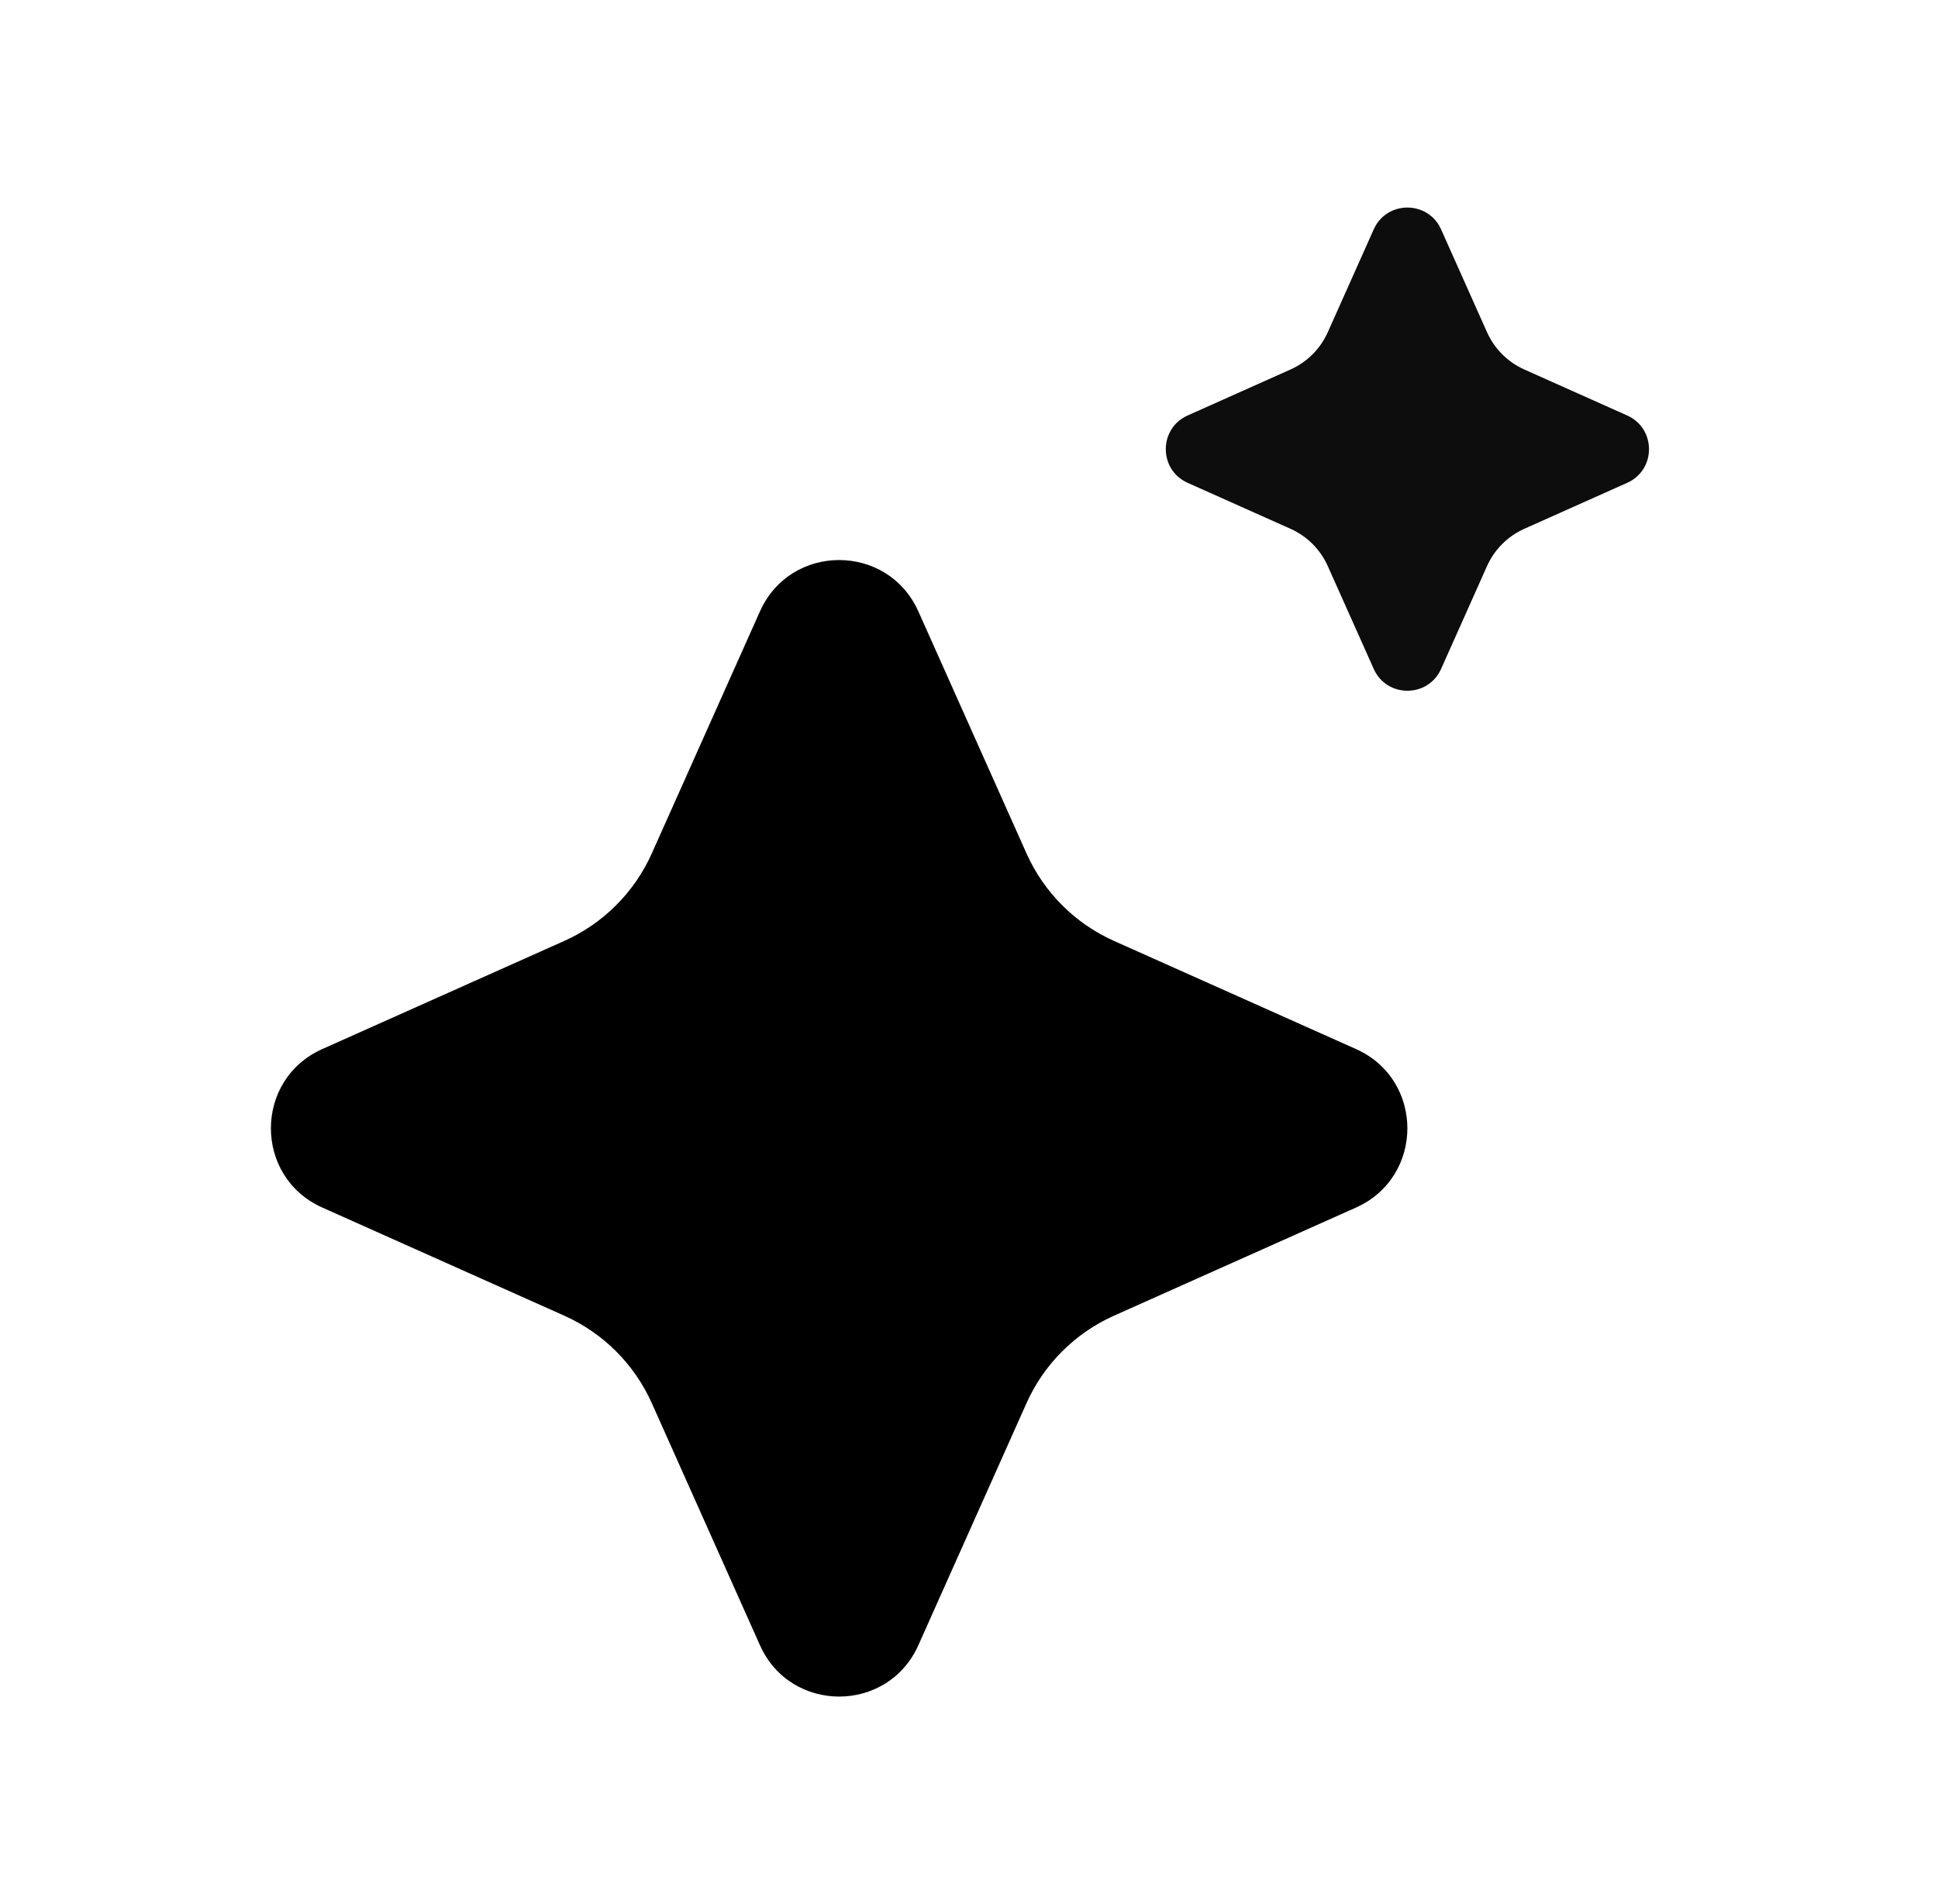
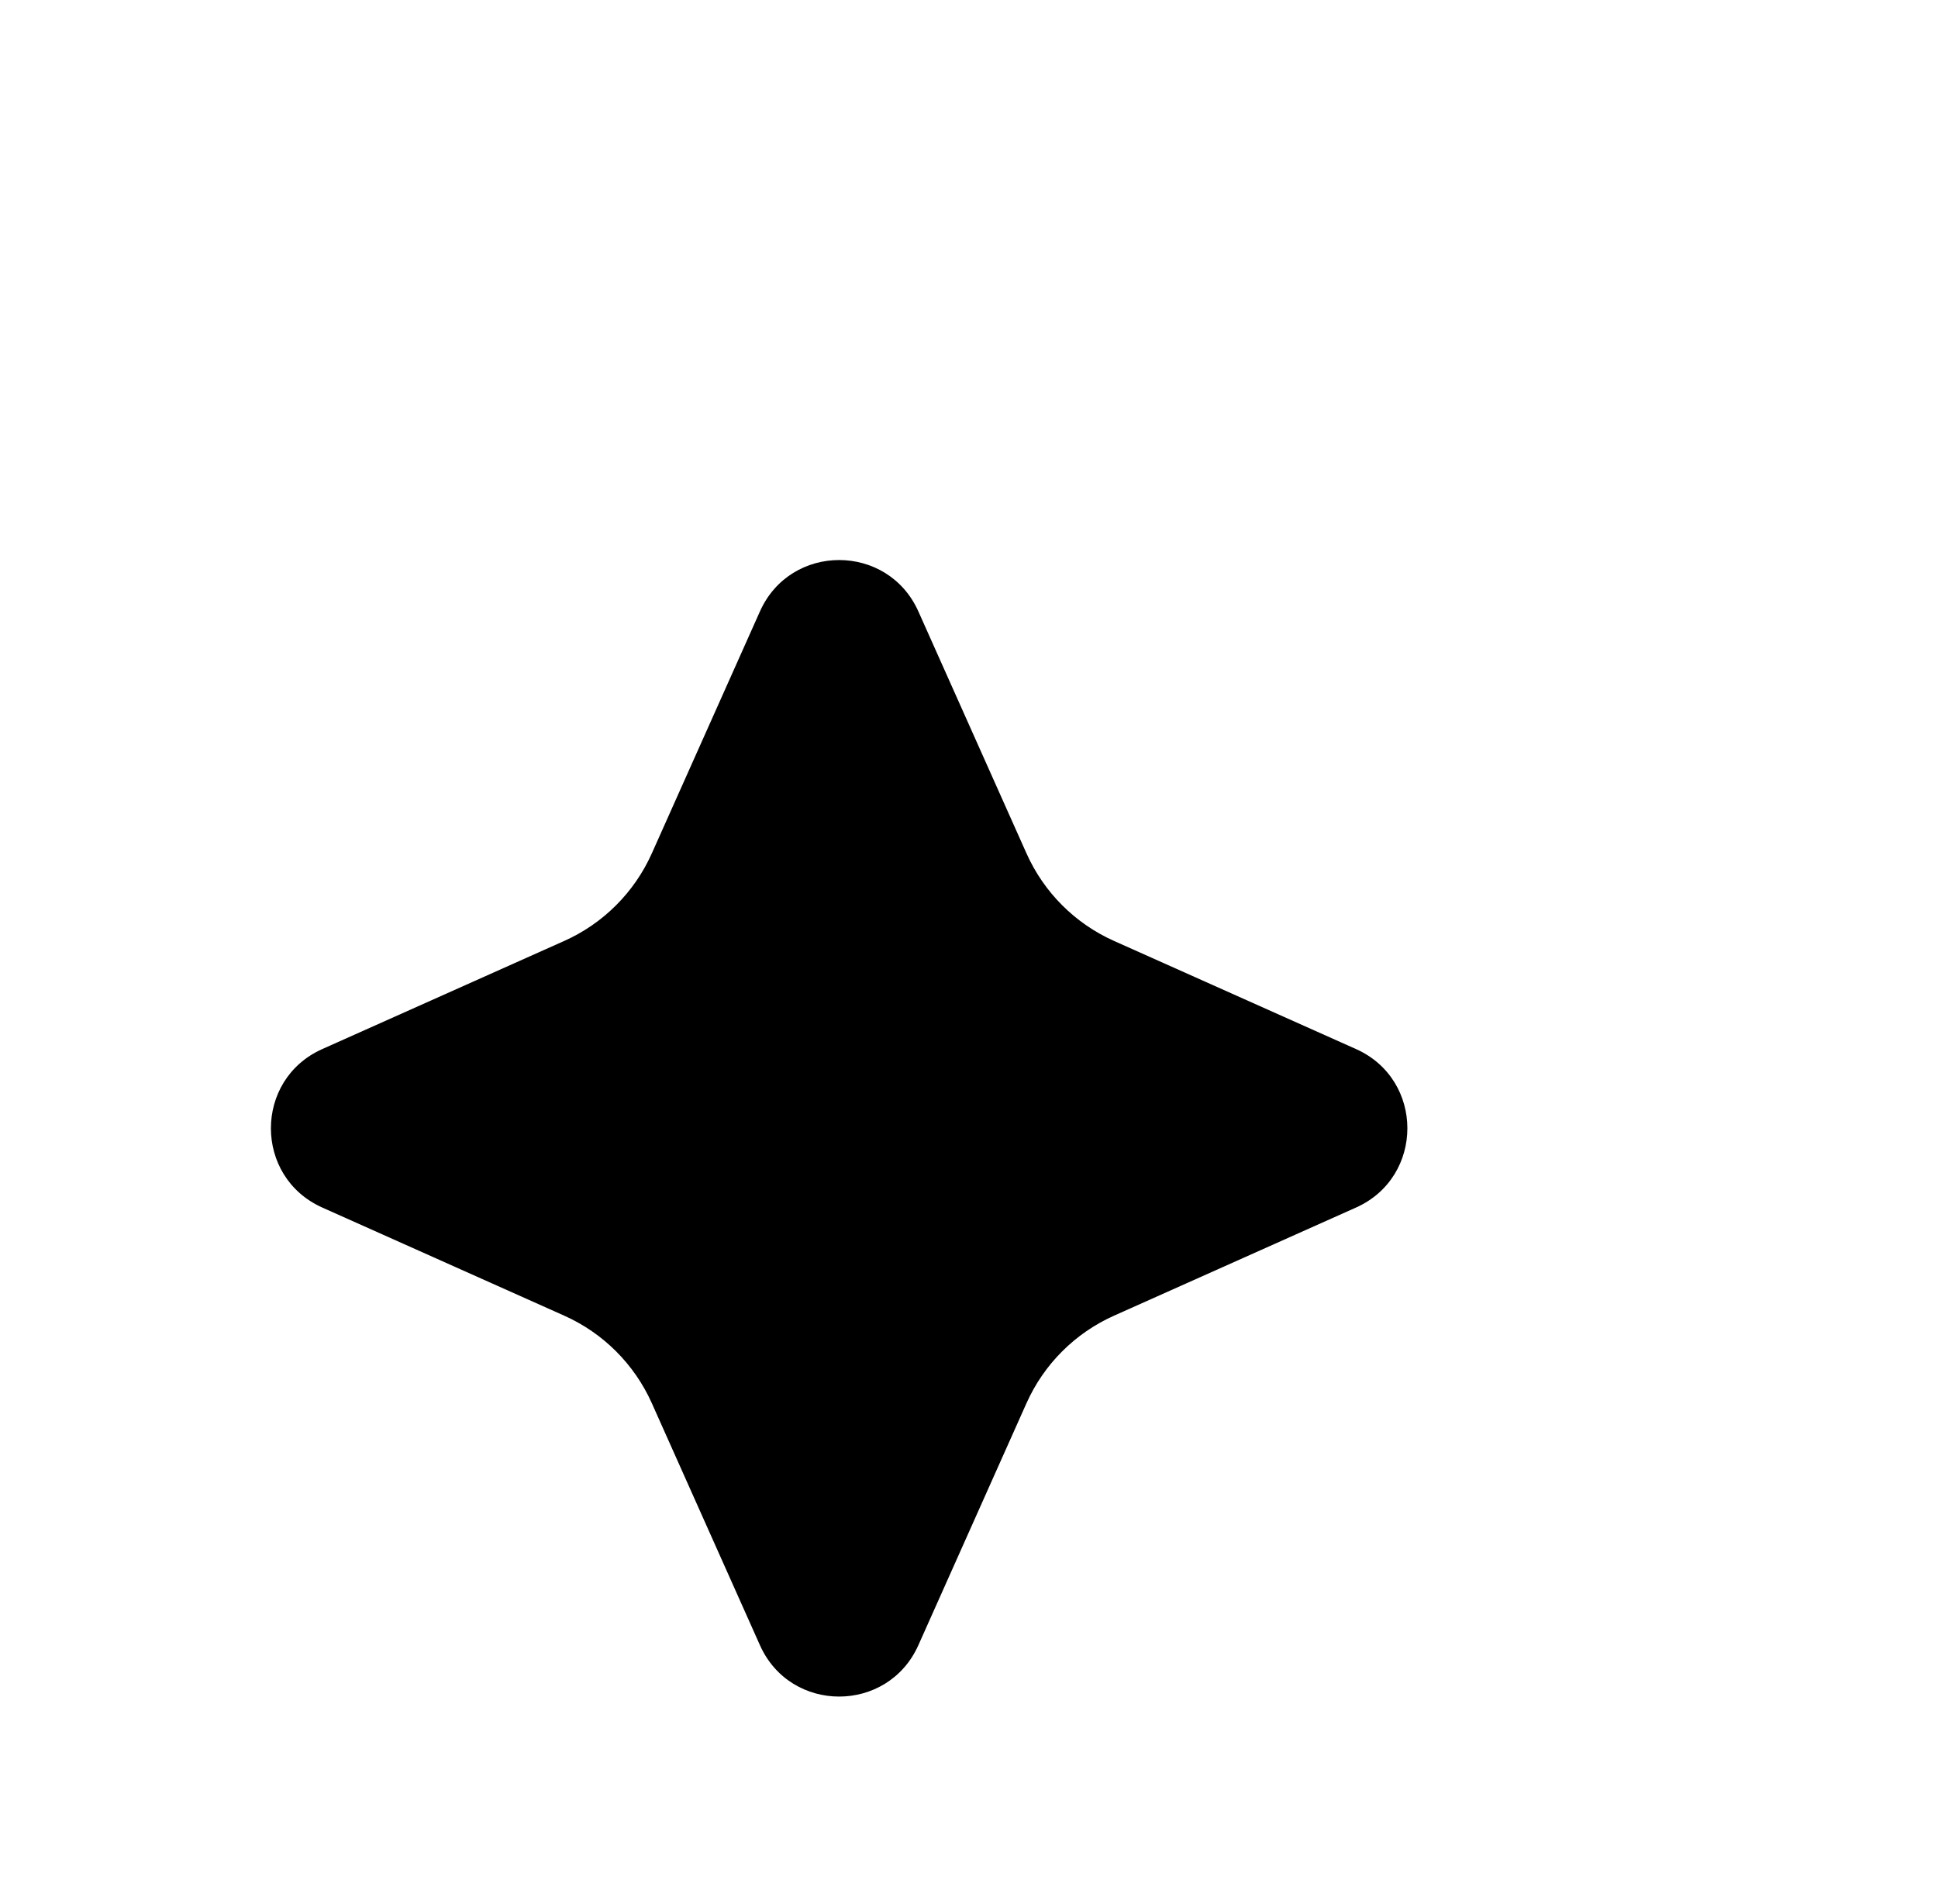
<svg xmlns="http://www.w3.org/2000/svg" width="57" height="56" viewBox="0 0 57 56" fill="none">
  <path d="M19.172 41.27L22.351 48.385C23.251 50.4 26.11 50.4 27.011 48.385L30.19 41.27C30.702 40.123 31.62 39.205 32.768 38.693L39.883 35.514C41.897 34.613 41.897 31.753 39.883 30.853L32.768 27.674C31.62 27.162 30.702 26.244 30.19 25.096L27.011 17.982C26.11 15.967 23.251 15.967 22.351 17.982L19.172 25.096C18.659 26.244 17.741 27.162 16.593 27.674L9.479 30.853C7.464 31.753 7.464 34.613 9.479 35.514L16.593 38.693C17.741 39.205 18.659 40.123 19.172 41.27Z" fill="black" />
-   <path d="M39.052 16.648L40.404 19.673C40.786 20.529 42.002 20.529 42.385 19.673L43.736 16.648C43.955 16.16 44.345 15.77 44.833 15.552L47.858 14.2C48.714 13.818 48.714 12.602 47.858 12.219L44.833 10.867C44.345 10.649 43.955 10.259 43.736 9.771L42.385 6.746C42.002 5.89 40.786 5.89 40.404 6.746L39.052 9.771C38.834 10.259 38.444 10.649 37.956 10.867L34.931 12.219C34.074 12.602 34.074 13.818 34.931 14.2L37.956 15.552C38.444 15.77 38.834 16.16 39.052 16.648Z" fill="#0D0D0D" />
</svg>